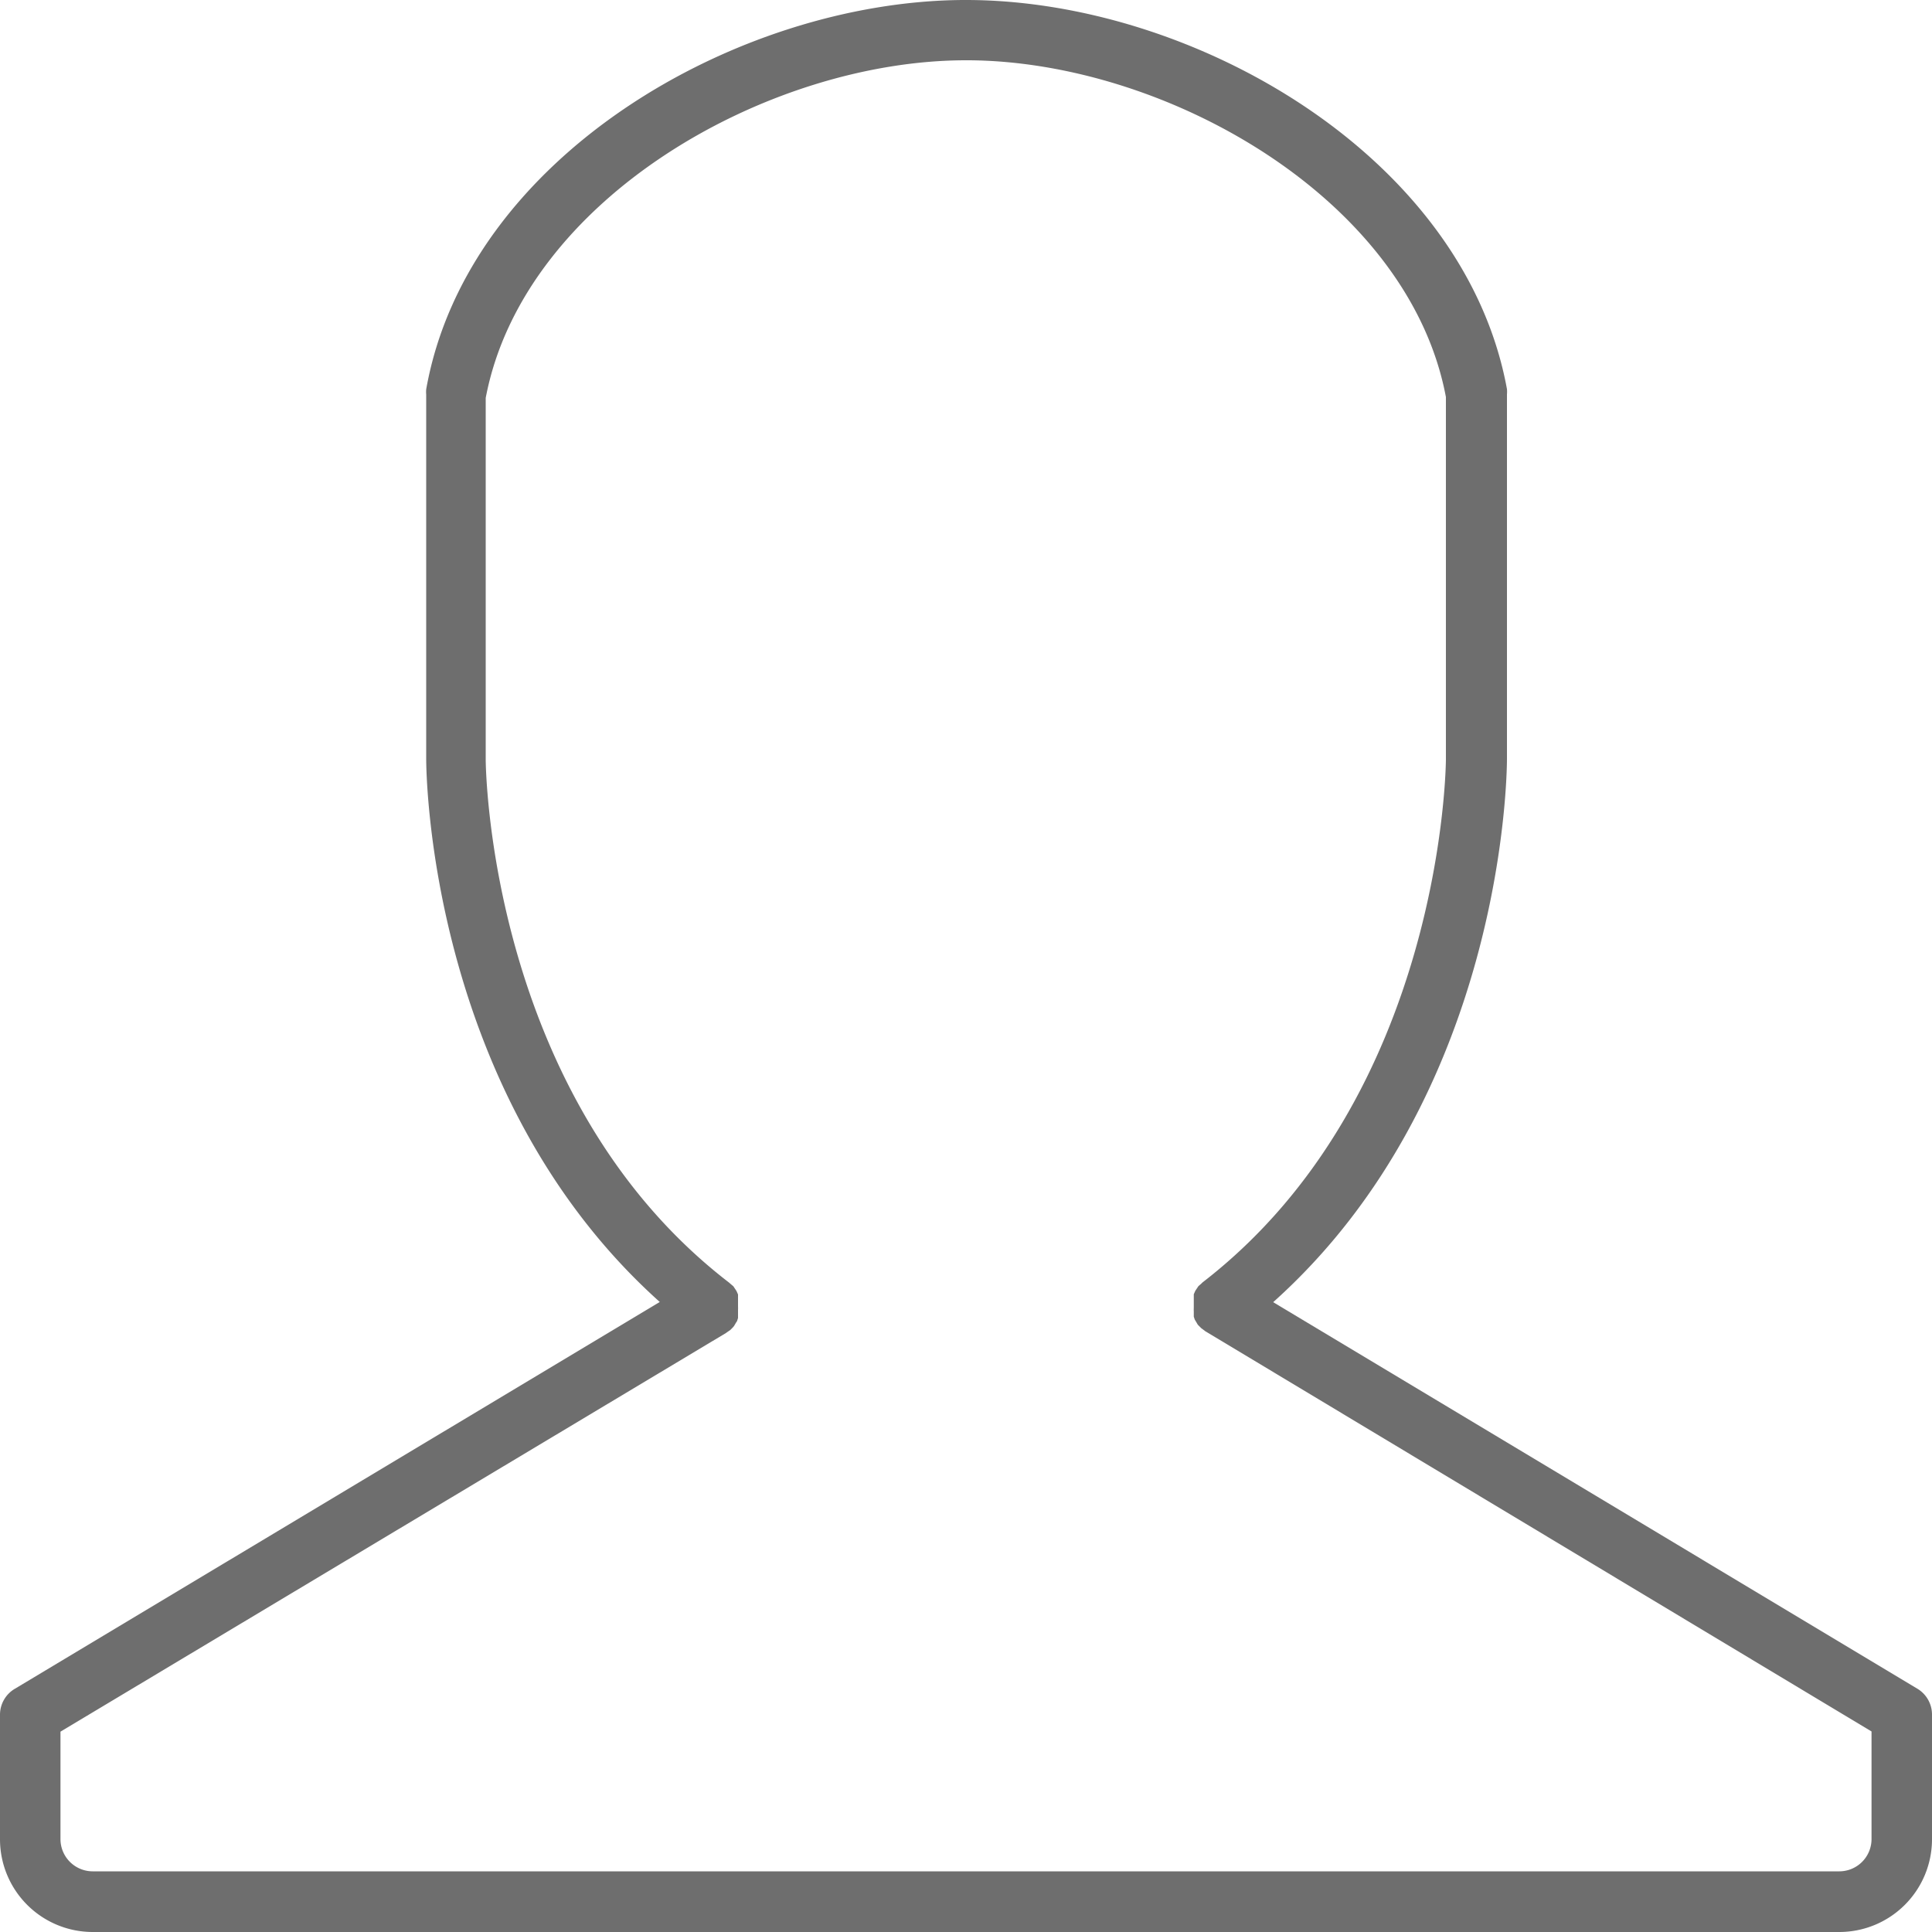
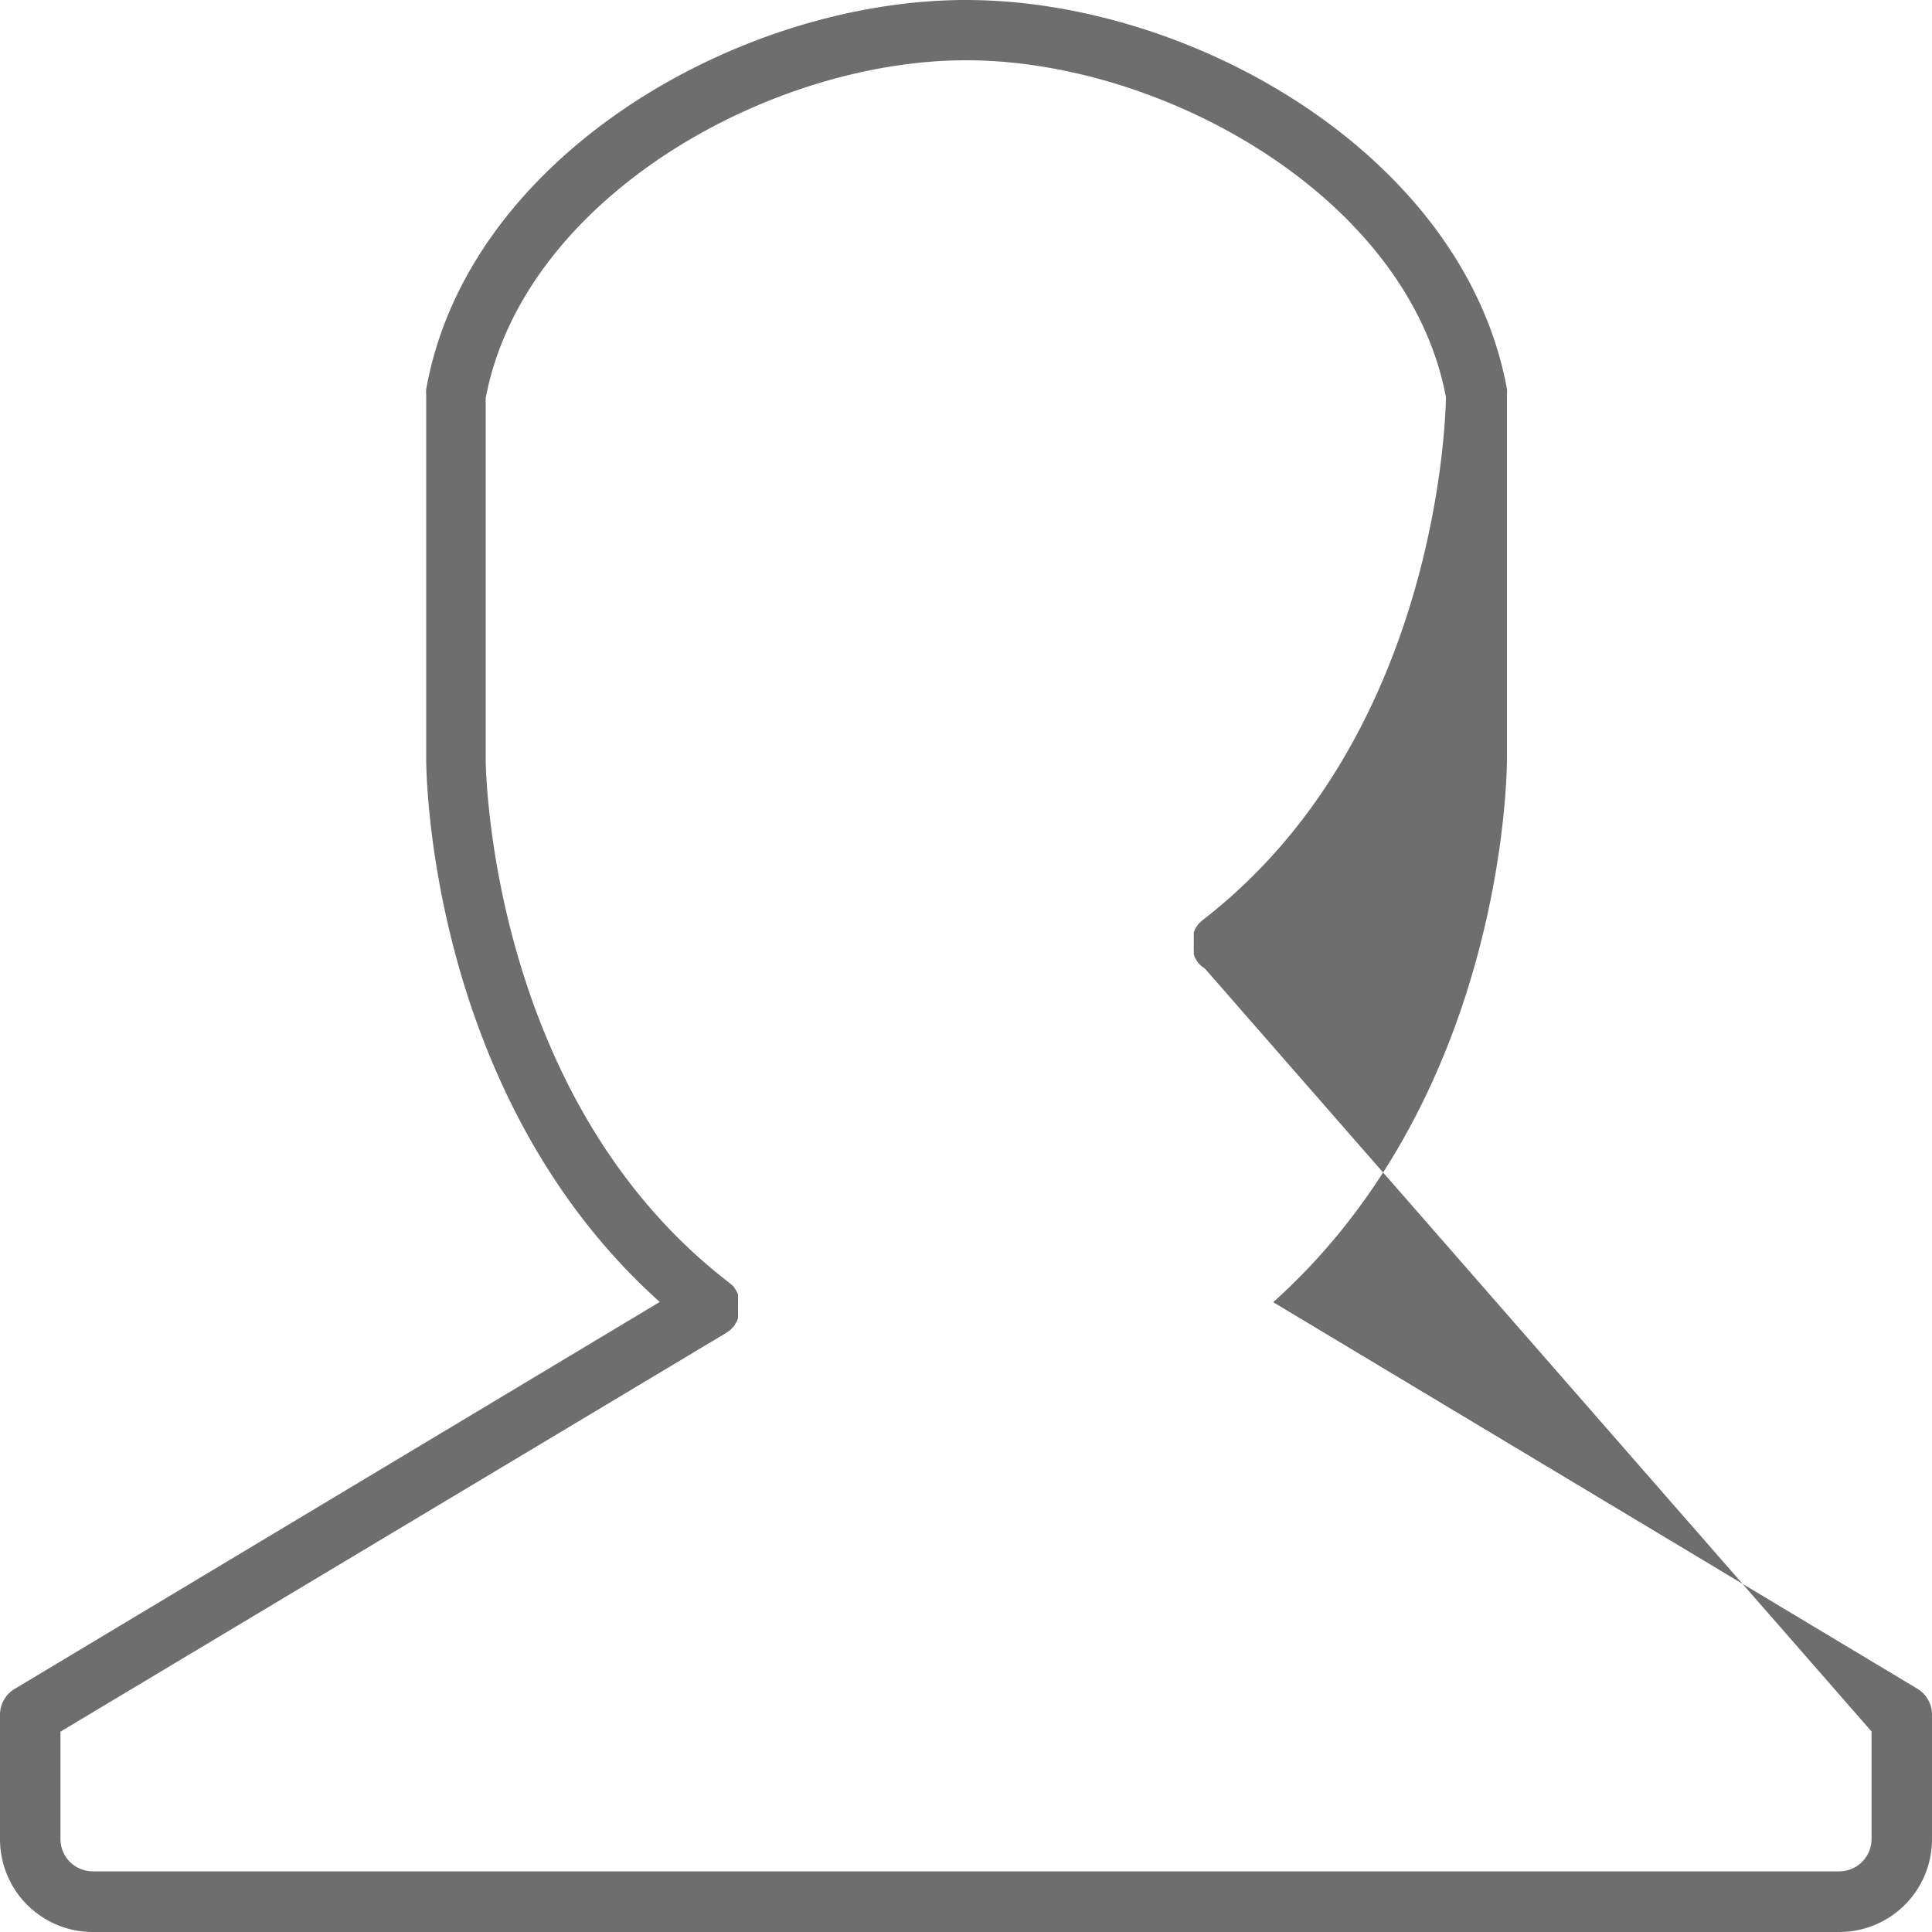
<svg xmlns="http://www.w3.org/2000/svg" xmlns:xlink="http://www.w3.org/1999/xlink" class="_2SV__" width="100" height="100">
  <defs>
    <svg id="Layer_4" data-name="Layer 4" viewBox="0 0 100 100">
      <defs>
        <style>.cls-1{fill:#6e6e6e;}</style>
      </defs>
      <title>Zippy-profile</title>
-       <path class="cls-1" d="M99.23,87.4l-33.33-20C77.86,56.69,78,40,78,39.27V20.41a1.57,1.57,0,0,0,0-.27C75.8,8.09,61.77,0,50,0h-.17C38.11.08,24.19,8.15,22.06,20.15a1.57,1.57,0,0,0,0,.27V39.27c0,.74.14,17.41,12.09,28.12L.77,87.41A1.56,1.56,0,0,0,0,88.74V95.2A4.8,4.8,0,0,0,4.8,100H95.2A4.8,4.8,0,0,0,100,95.19V88.73A1.56,1.56,0,0,0,99.23,87.4Zm-2.36,7.8a1.67,1.67,0,0,1-1.67,1.66H4.8A1.67,1.67,0,0,1,3.13,95.2V89.63L37.57,69h0l.07-.05.16-.11.12-.12.07-.08h0l.1-.17.06-.09.05-.16v-.43a1.45,1.45,0,0,0,0-.17v-.14s0-.1,0-.15,0-.1,0-.15V67l-.08-.18h0l-.06-.09-.1-.15-.14-.12-.08-.07c-12.5-9.61-12.6-26.91-12.6-27.08V20.6C27.09,10.29,39.76,3.12,50,3.12h.16c10.26.07,22.76,7.21,24.68,17.43V39.3c0,.18-.12,17.45-12.6,27.08l-.07.07-.14.12-.1.15-.06.09h0l-.08.18v.71a1.49,1.49,0,0,0,0,.17v.28l.05.15.06.1.1.17h0l.18.18.11.08.09.07L96.87,89.62Z" />
+       <path class="cls-1" d="M99.23,87.4l-33.33-20C77.86,56.69,78,40,78,39.27V20.41a1.57,1.57,0,0,0,0-.27C75.8,8.09,61.77,0,50,0h-.17C38.11.08,24.19,8.15,22.06,20.15a1.57,1.57,0,0,0,0,.27V39.27c0,.74.14,17.41,12.09,28.12L.77,87.41A1.56,1.56,0,0,0,0,88.74V95.2A4.8,4.8,0,0,0,4.8,100H95.2A4.8,4.8,0,0,0,100,95.19V88.73A1.56,1.56,0,0,0,99.23,87.4Zm-2.36,7.8a1.67,1.67,0,0,1-1.67,1.66H4.8A1.67,1.67,0,0,1,3.13,95.2V89.63L37.57,69h0l.07-.05.16-.11.12-.12.07-.08h0l.1-.17.06-.09.05-.16v-.43a1.45,1.45,0,0,0,0-.17v-.14s0-.1,0-.15,0-.1,0-.15V67l-.08-.18h0l-.06-.09-.1-.15-.14-.12-.08-.07c-12.5-9.61-12.6-26.91-12.6-27.08V20.6C27.09,10.29,39.76,3.12,50,3.12h.16c10.26.07,22.76,7.21,24.68,17.43c0,.18-.12,17.45-12.6,27.08l-.07.07-.14.12-.1.15-.06.09h0l-.08.18v.71a1.49,1.49,0,0,0,0,.17v.28l.05.15.06.1.1.17h0l.18.18.11.08.09.07L96.87,89.62Z" />
    </svg>
  </defs>
  <use xlink:href="#Layer_4" />
</svg>